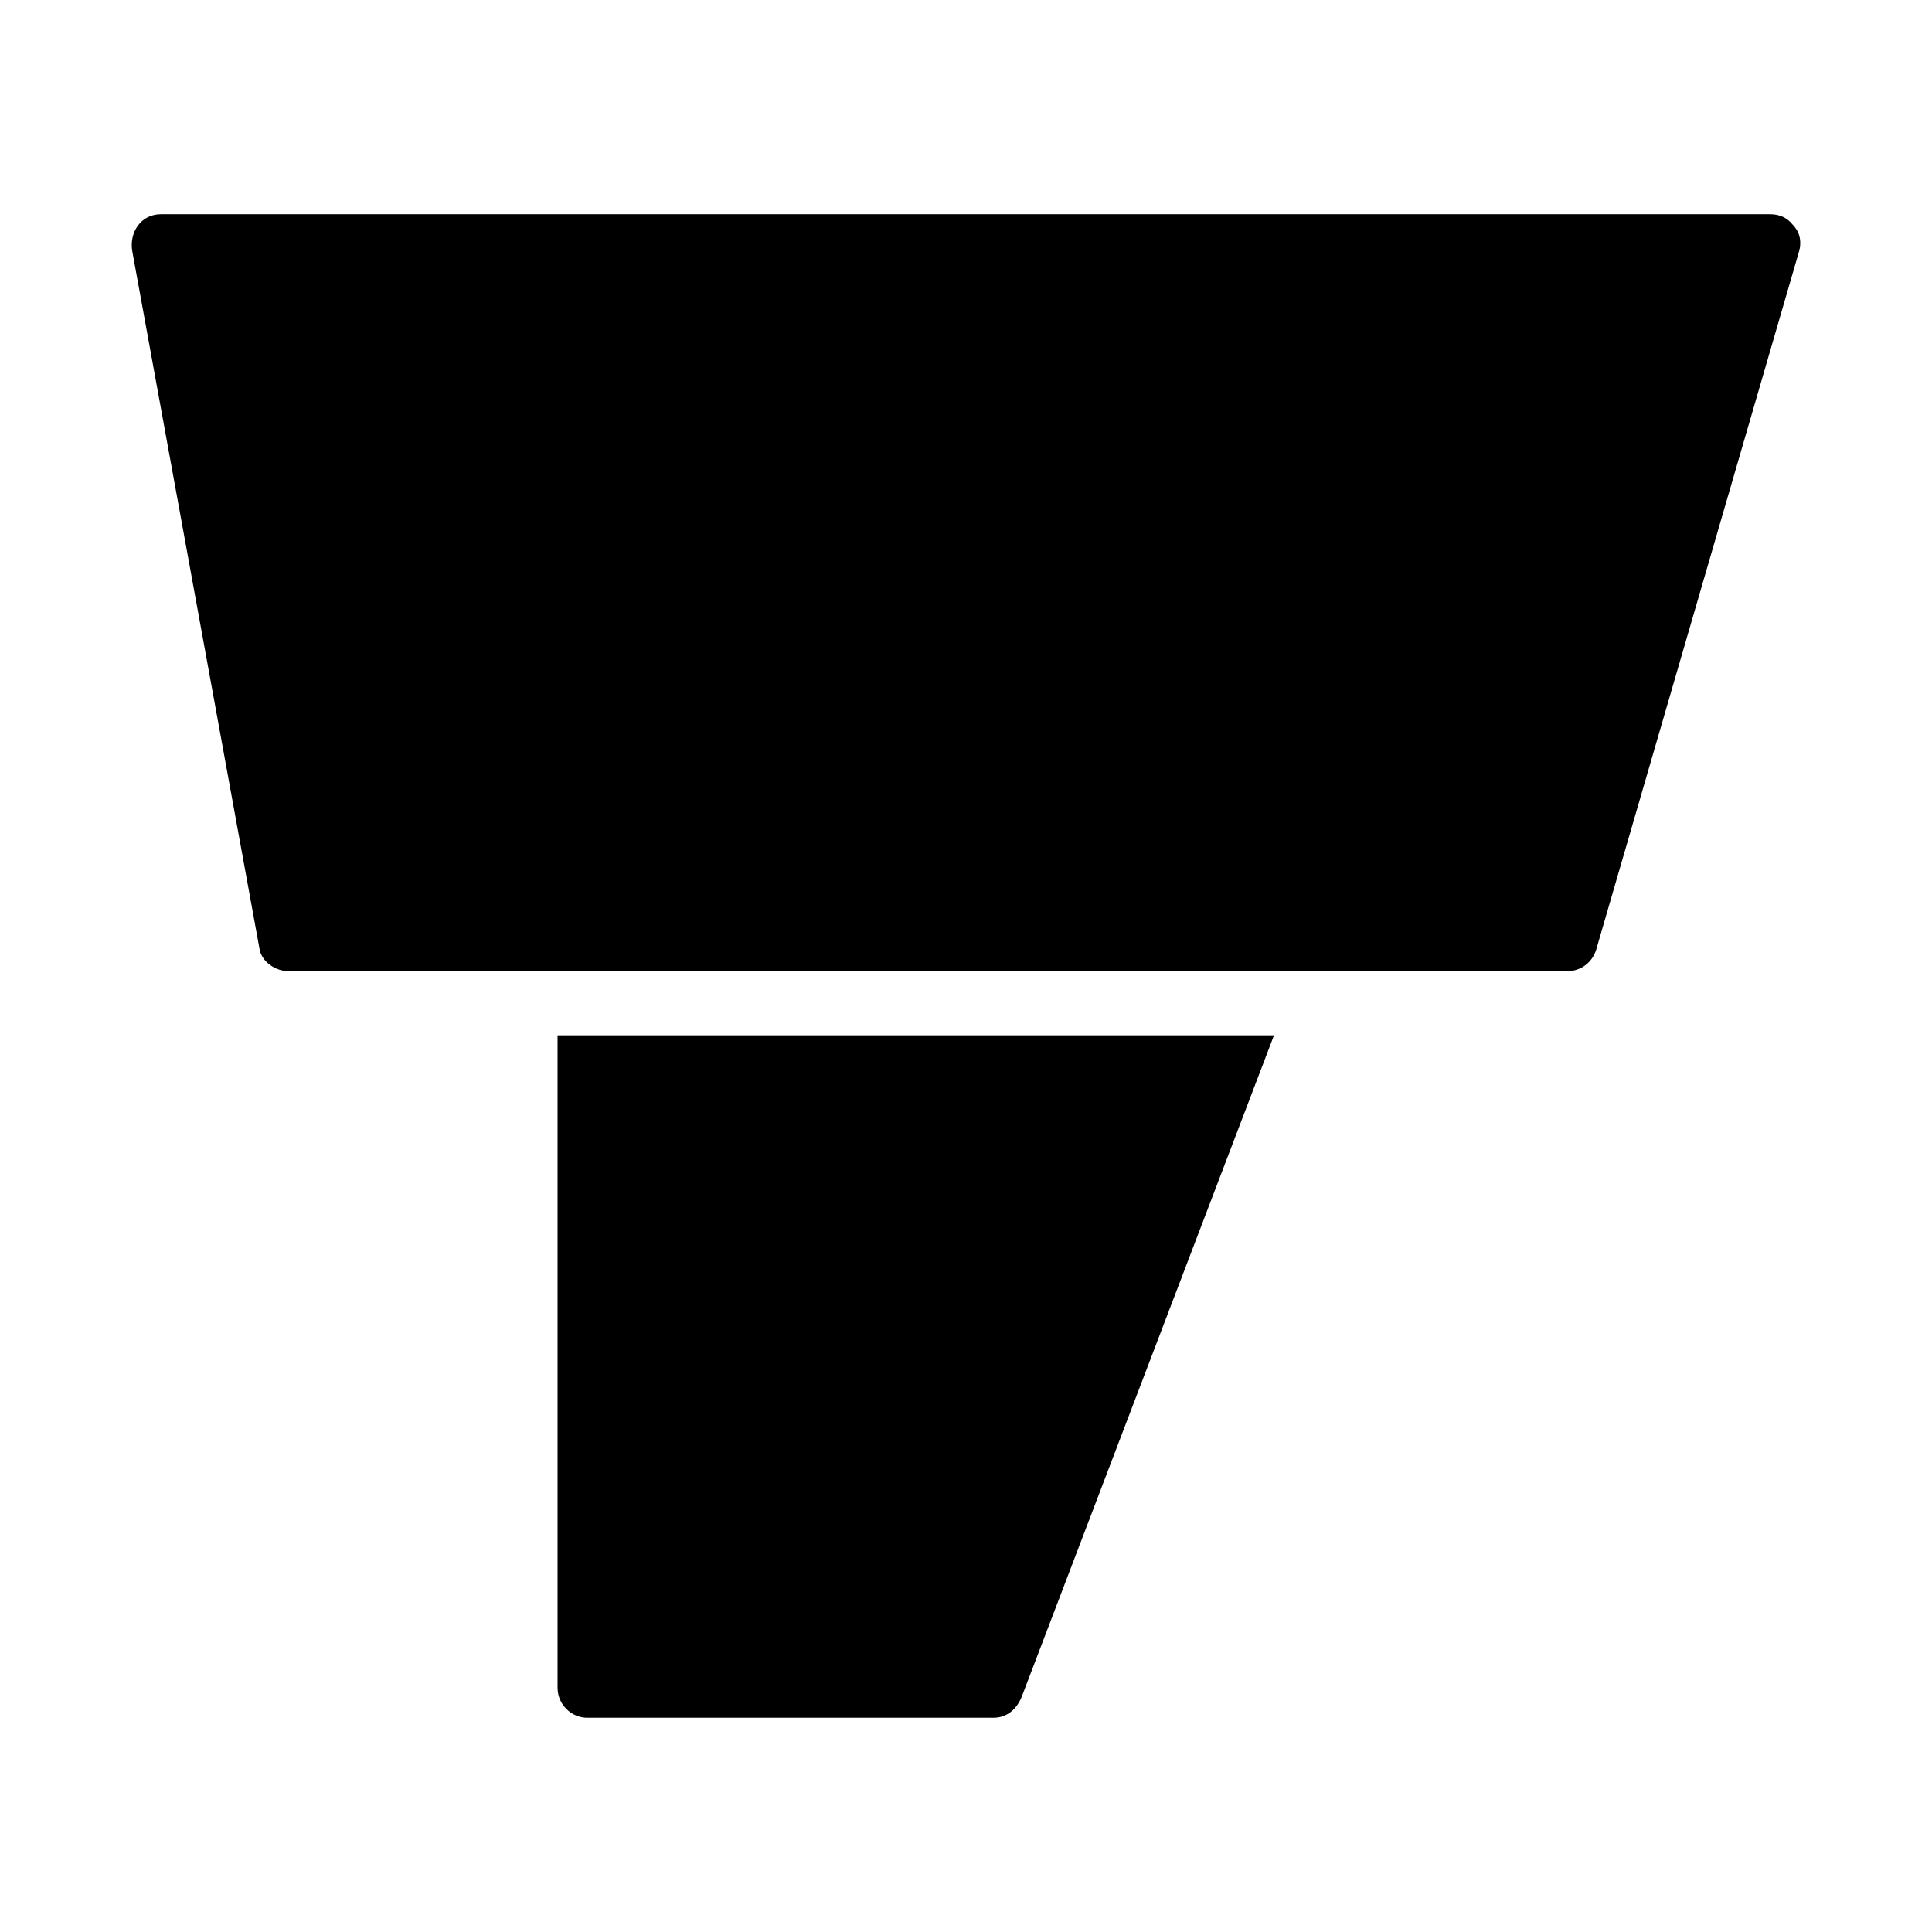
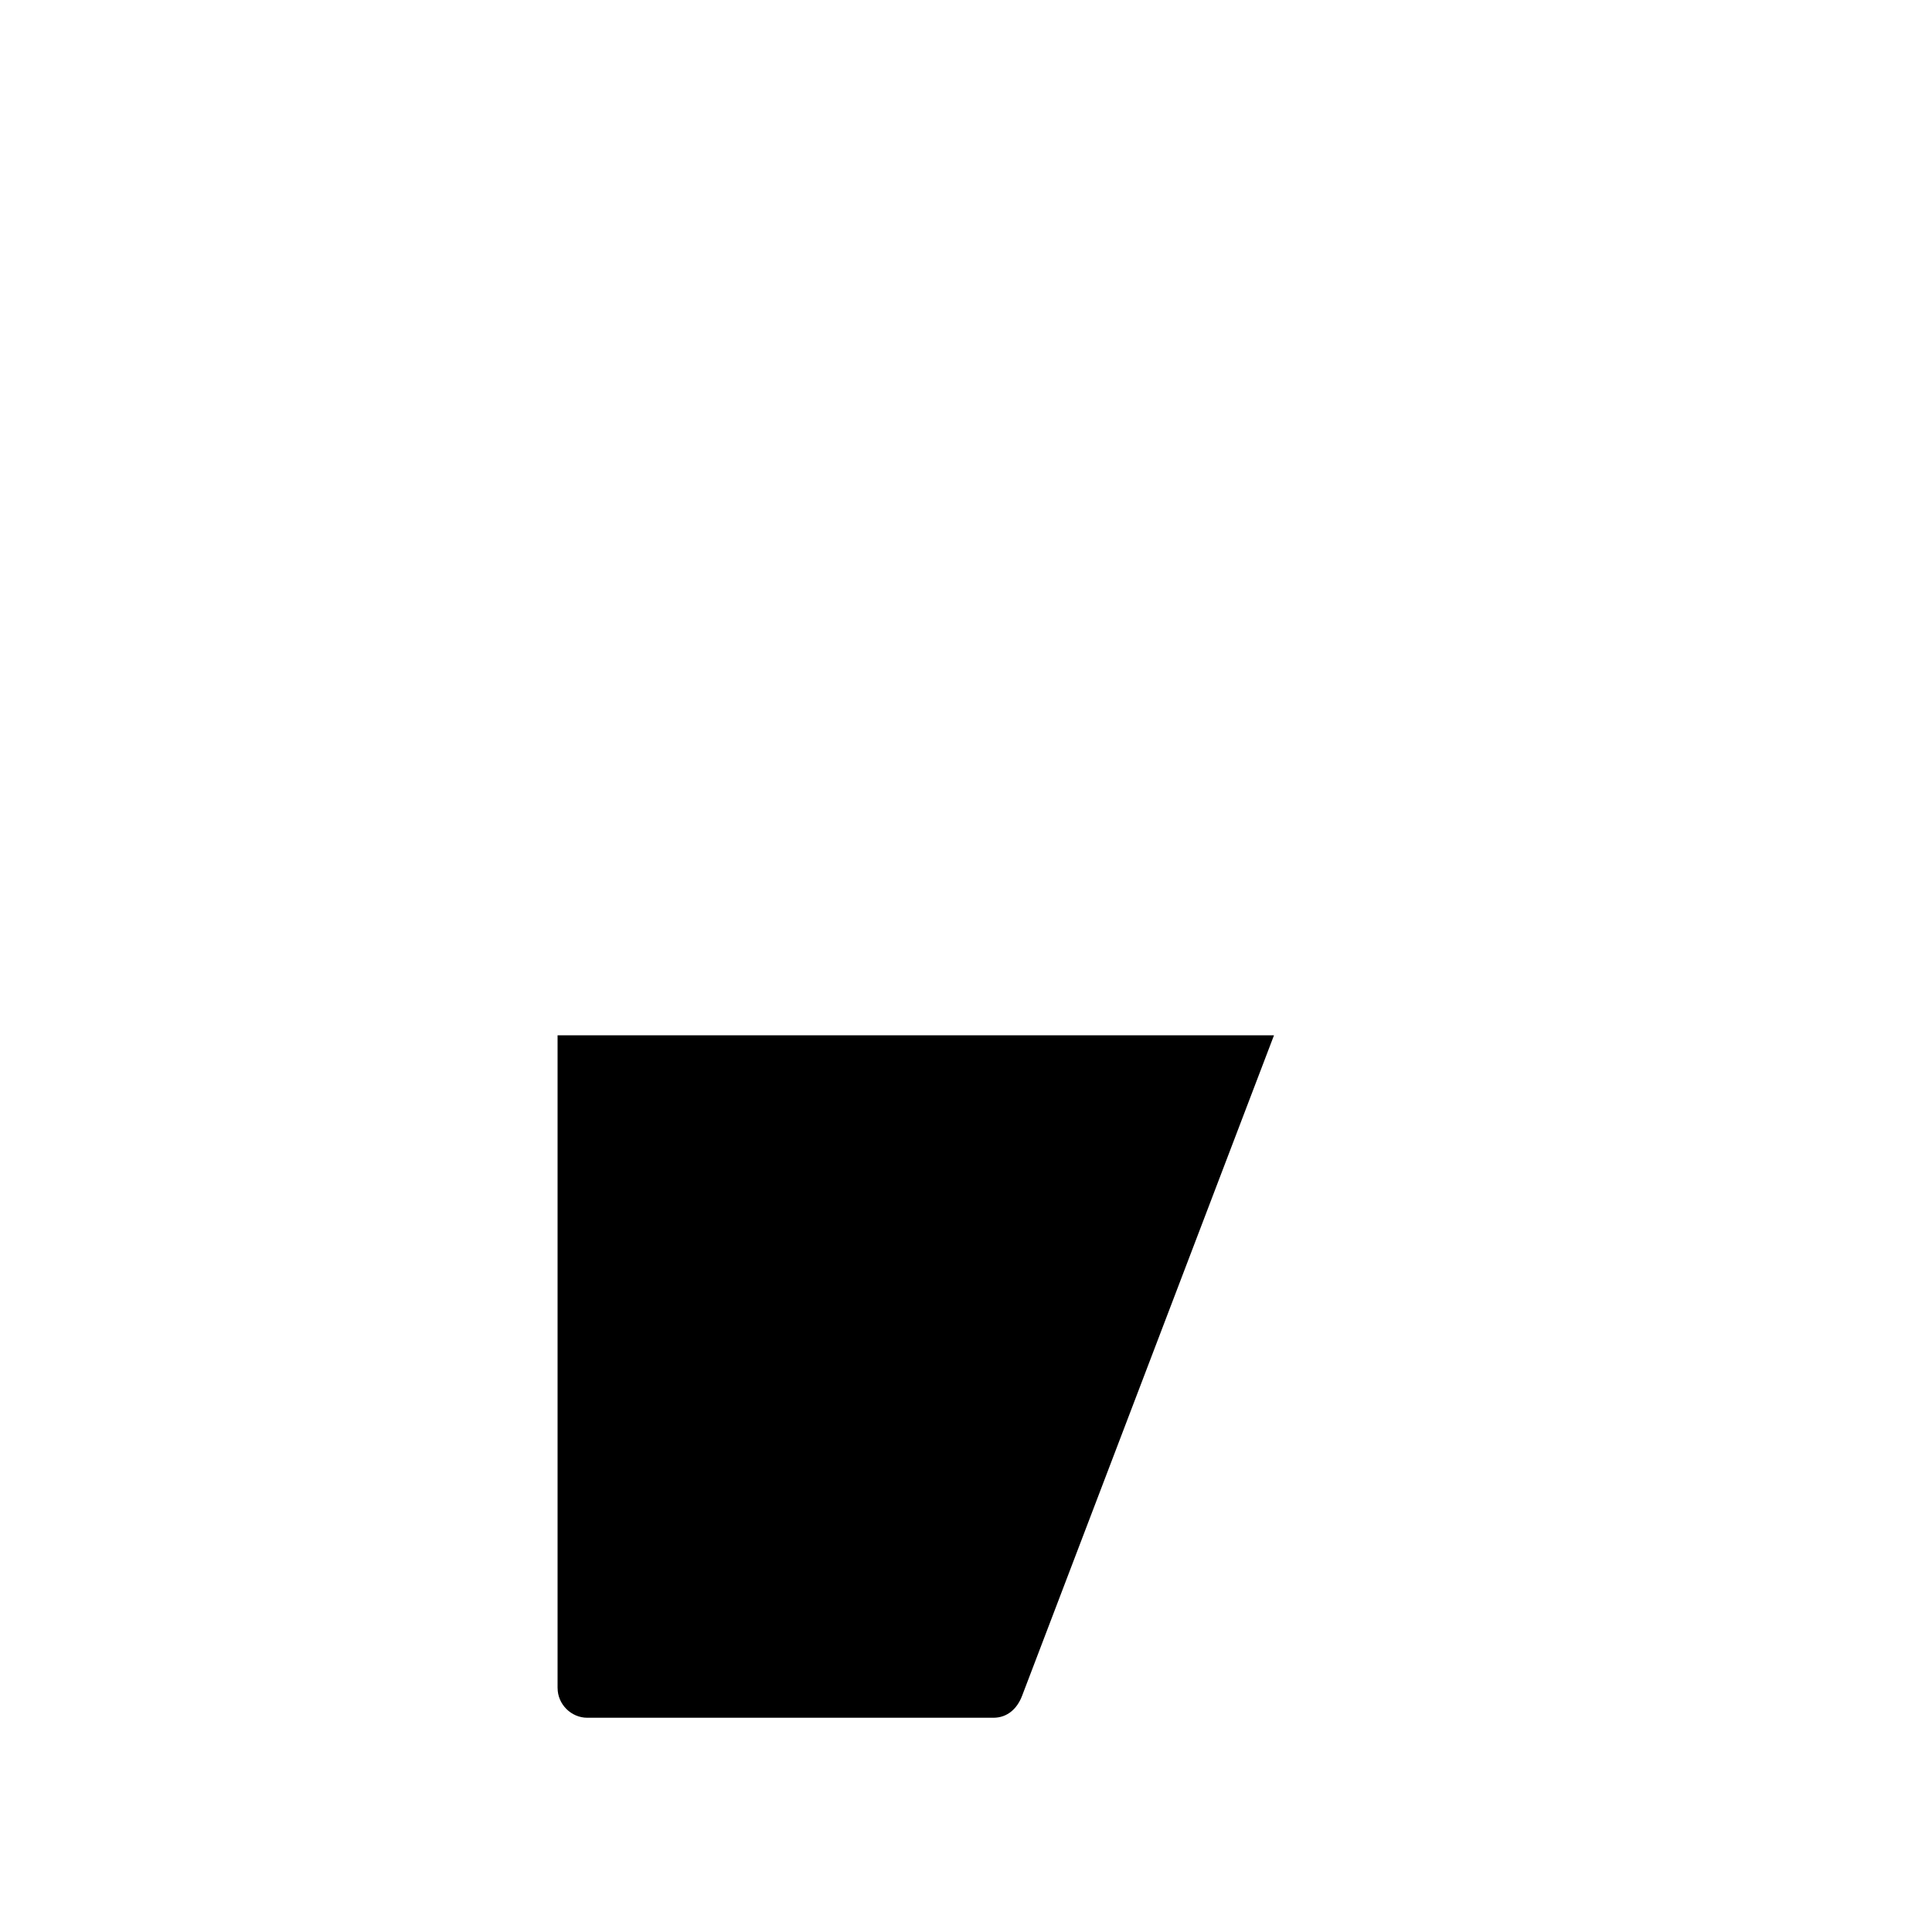
<svg xmlns="http://www.w3.org/2000/svg" fill="#000000" width="800px" height="800px" version="1.1" viewBox="144 144 512 512">
  <g>
-     <path d="m291.77 591.35c0 4.293 3.586 7.871 7.871 7.871h107.62c3.758 0 6.32-2.461 7.59-5.785 22.25-58.352 44.508-116.71 66.77-175.07l-189.86 0.004v172.98z" />
-     <path d="m619 203.45c-1.27-1.59-3.207-2.676-5.863-2.676h-426.48c-5.465 0-8.508 4.996-7.574 9.965 11.242 61.625 22.473 123.23 33.715 184.85 0.621 3.391 4.305 5.758 7.551 5.773h267.77 71.332c3.539 0 6.606-2.41 7.582-5.777 17.906-61.617 35.797-123.23 53.699-184.84 0.895-3.074 0.008-5.586-1.727-7.289z" />
+     <path d="m291.77 591.35c0 4.293 3.586 7.871 7.871 7.871h107.62c3.758 0 6.32-2.461 7.59-5.785 22.25-58.352 44.508-116.71 66.77-175.07l-189.86 0.004v172.98" />
  </g>
</svg>